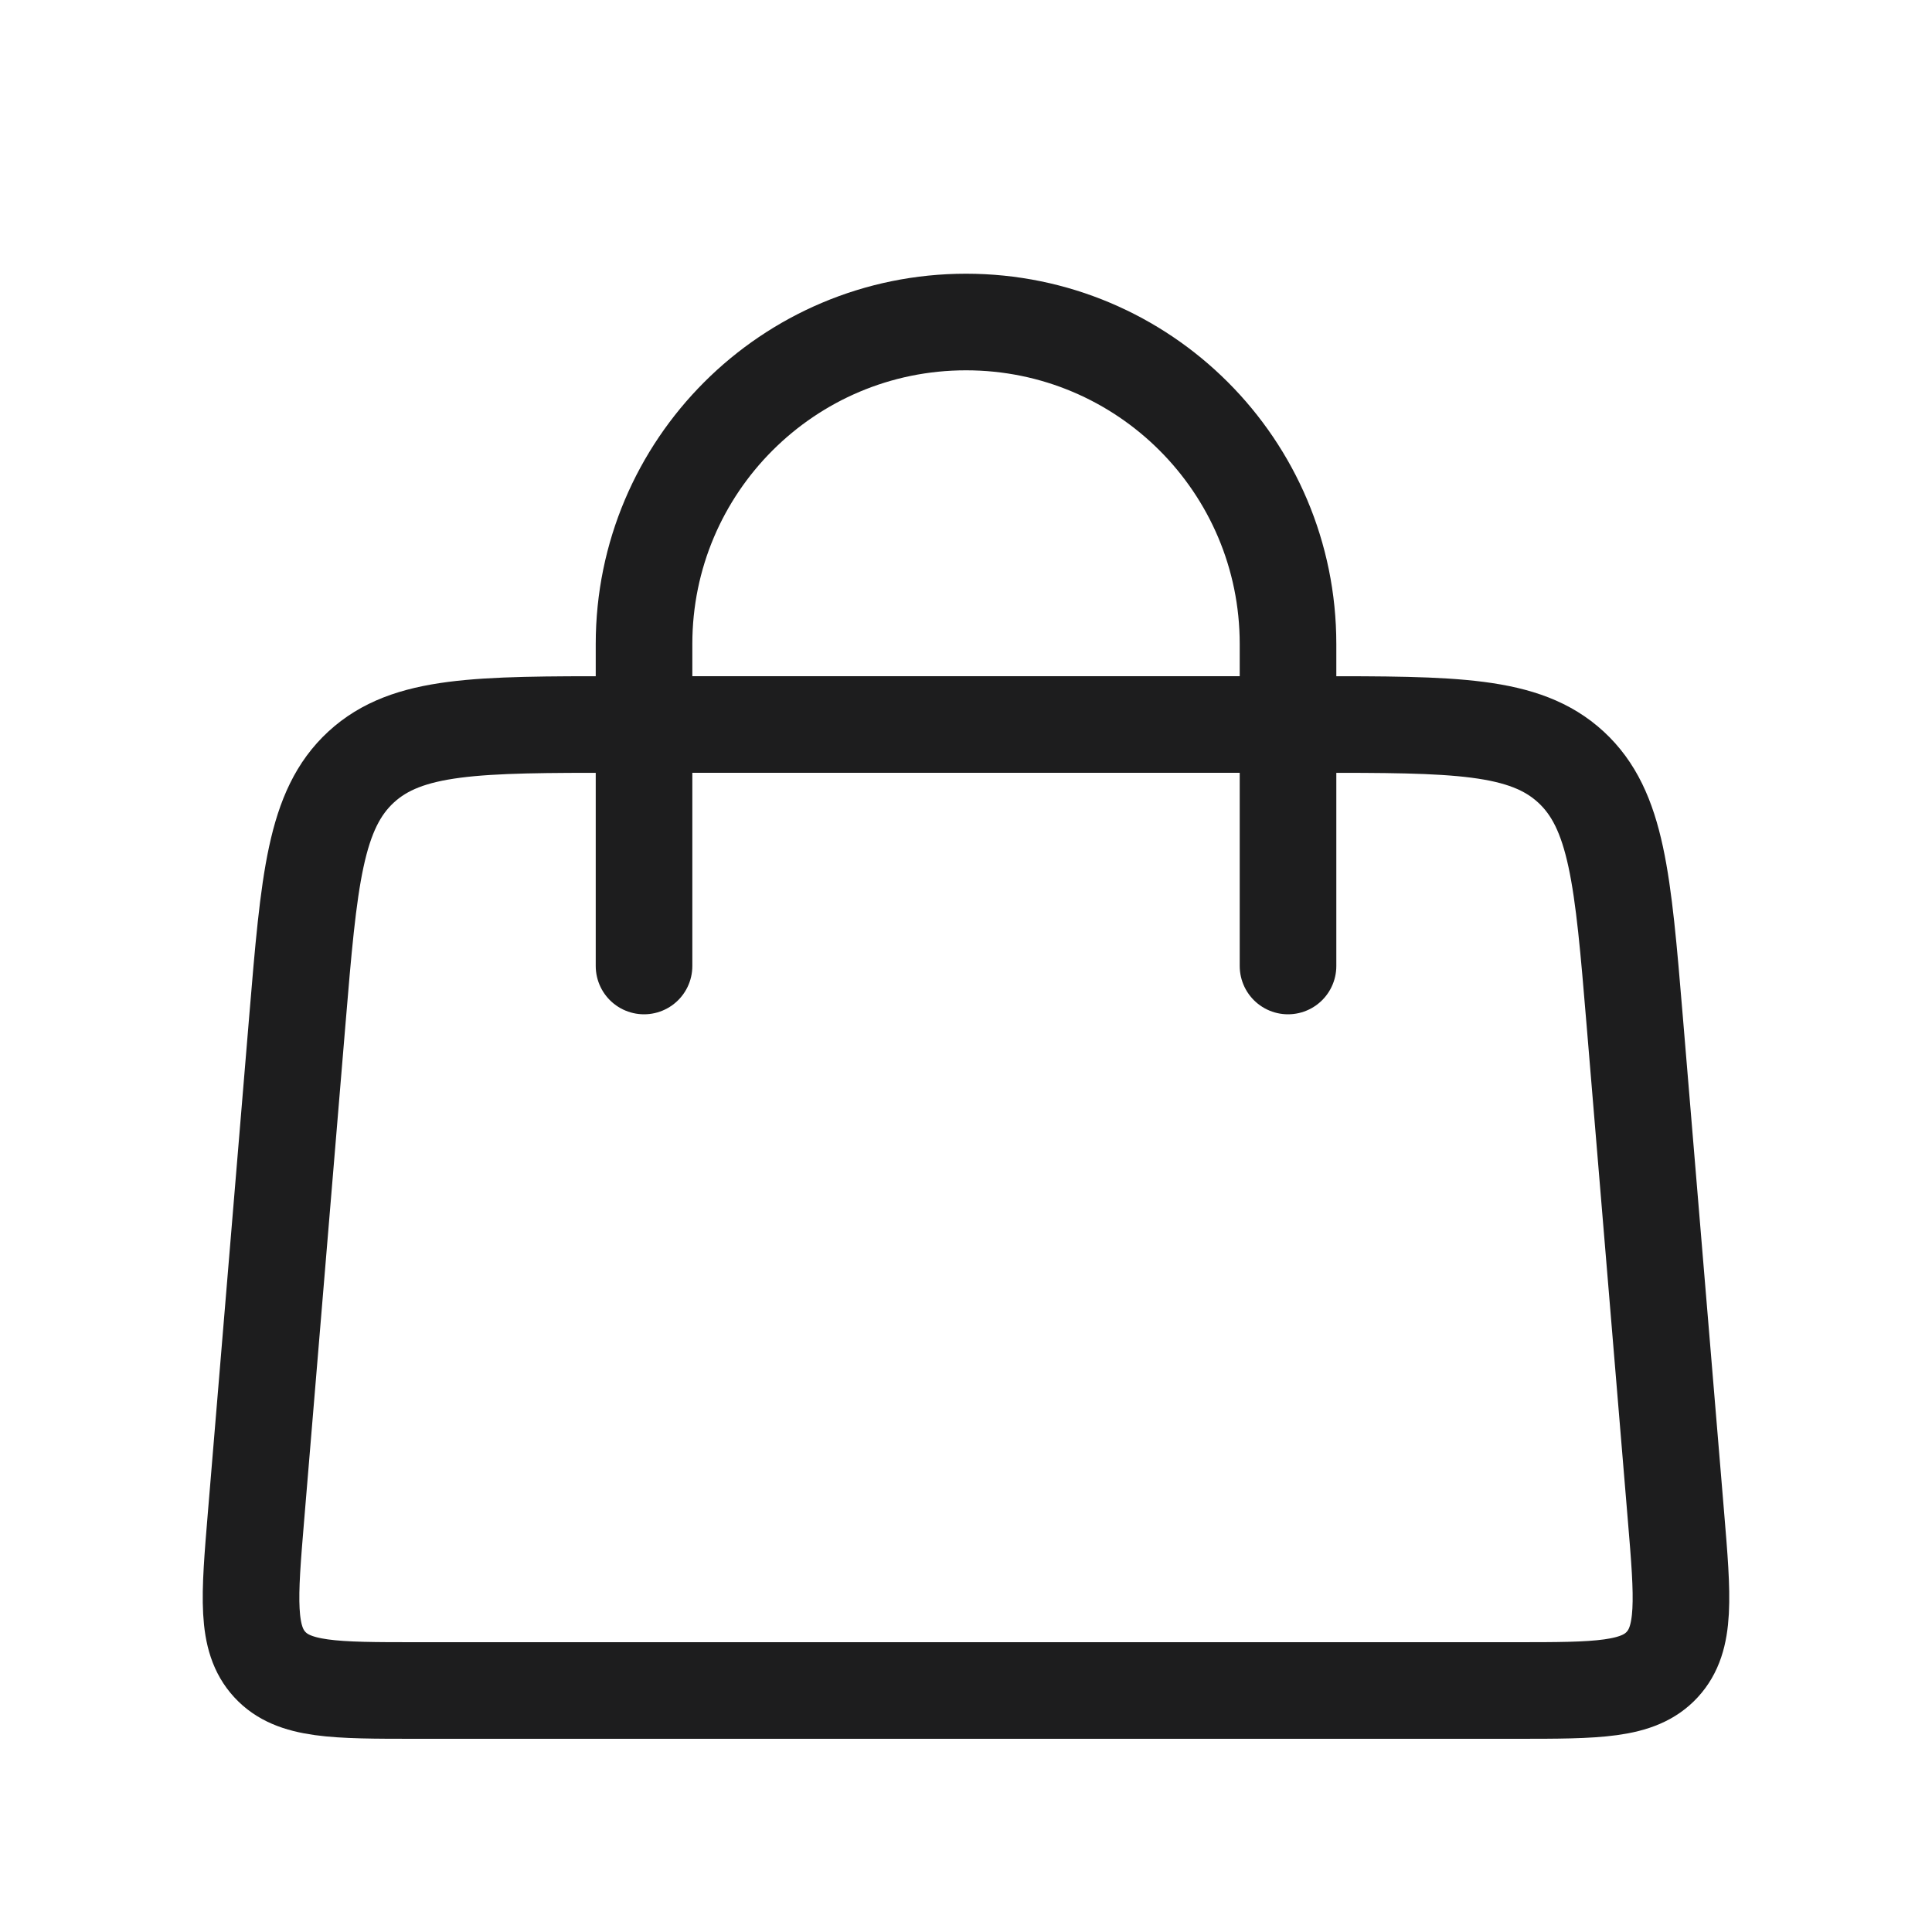
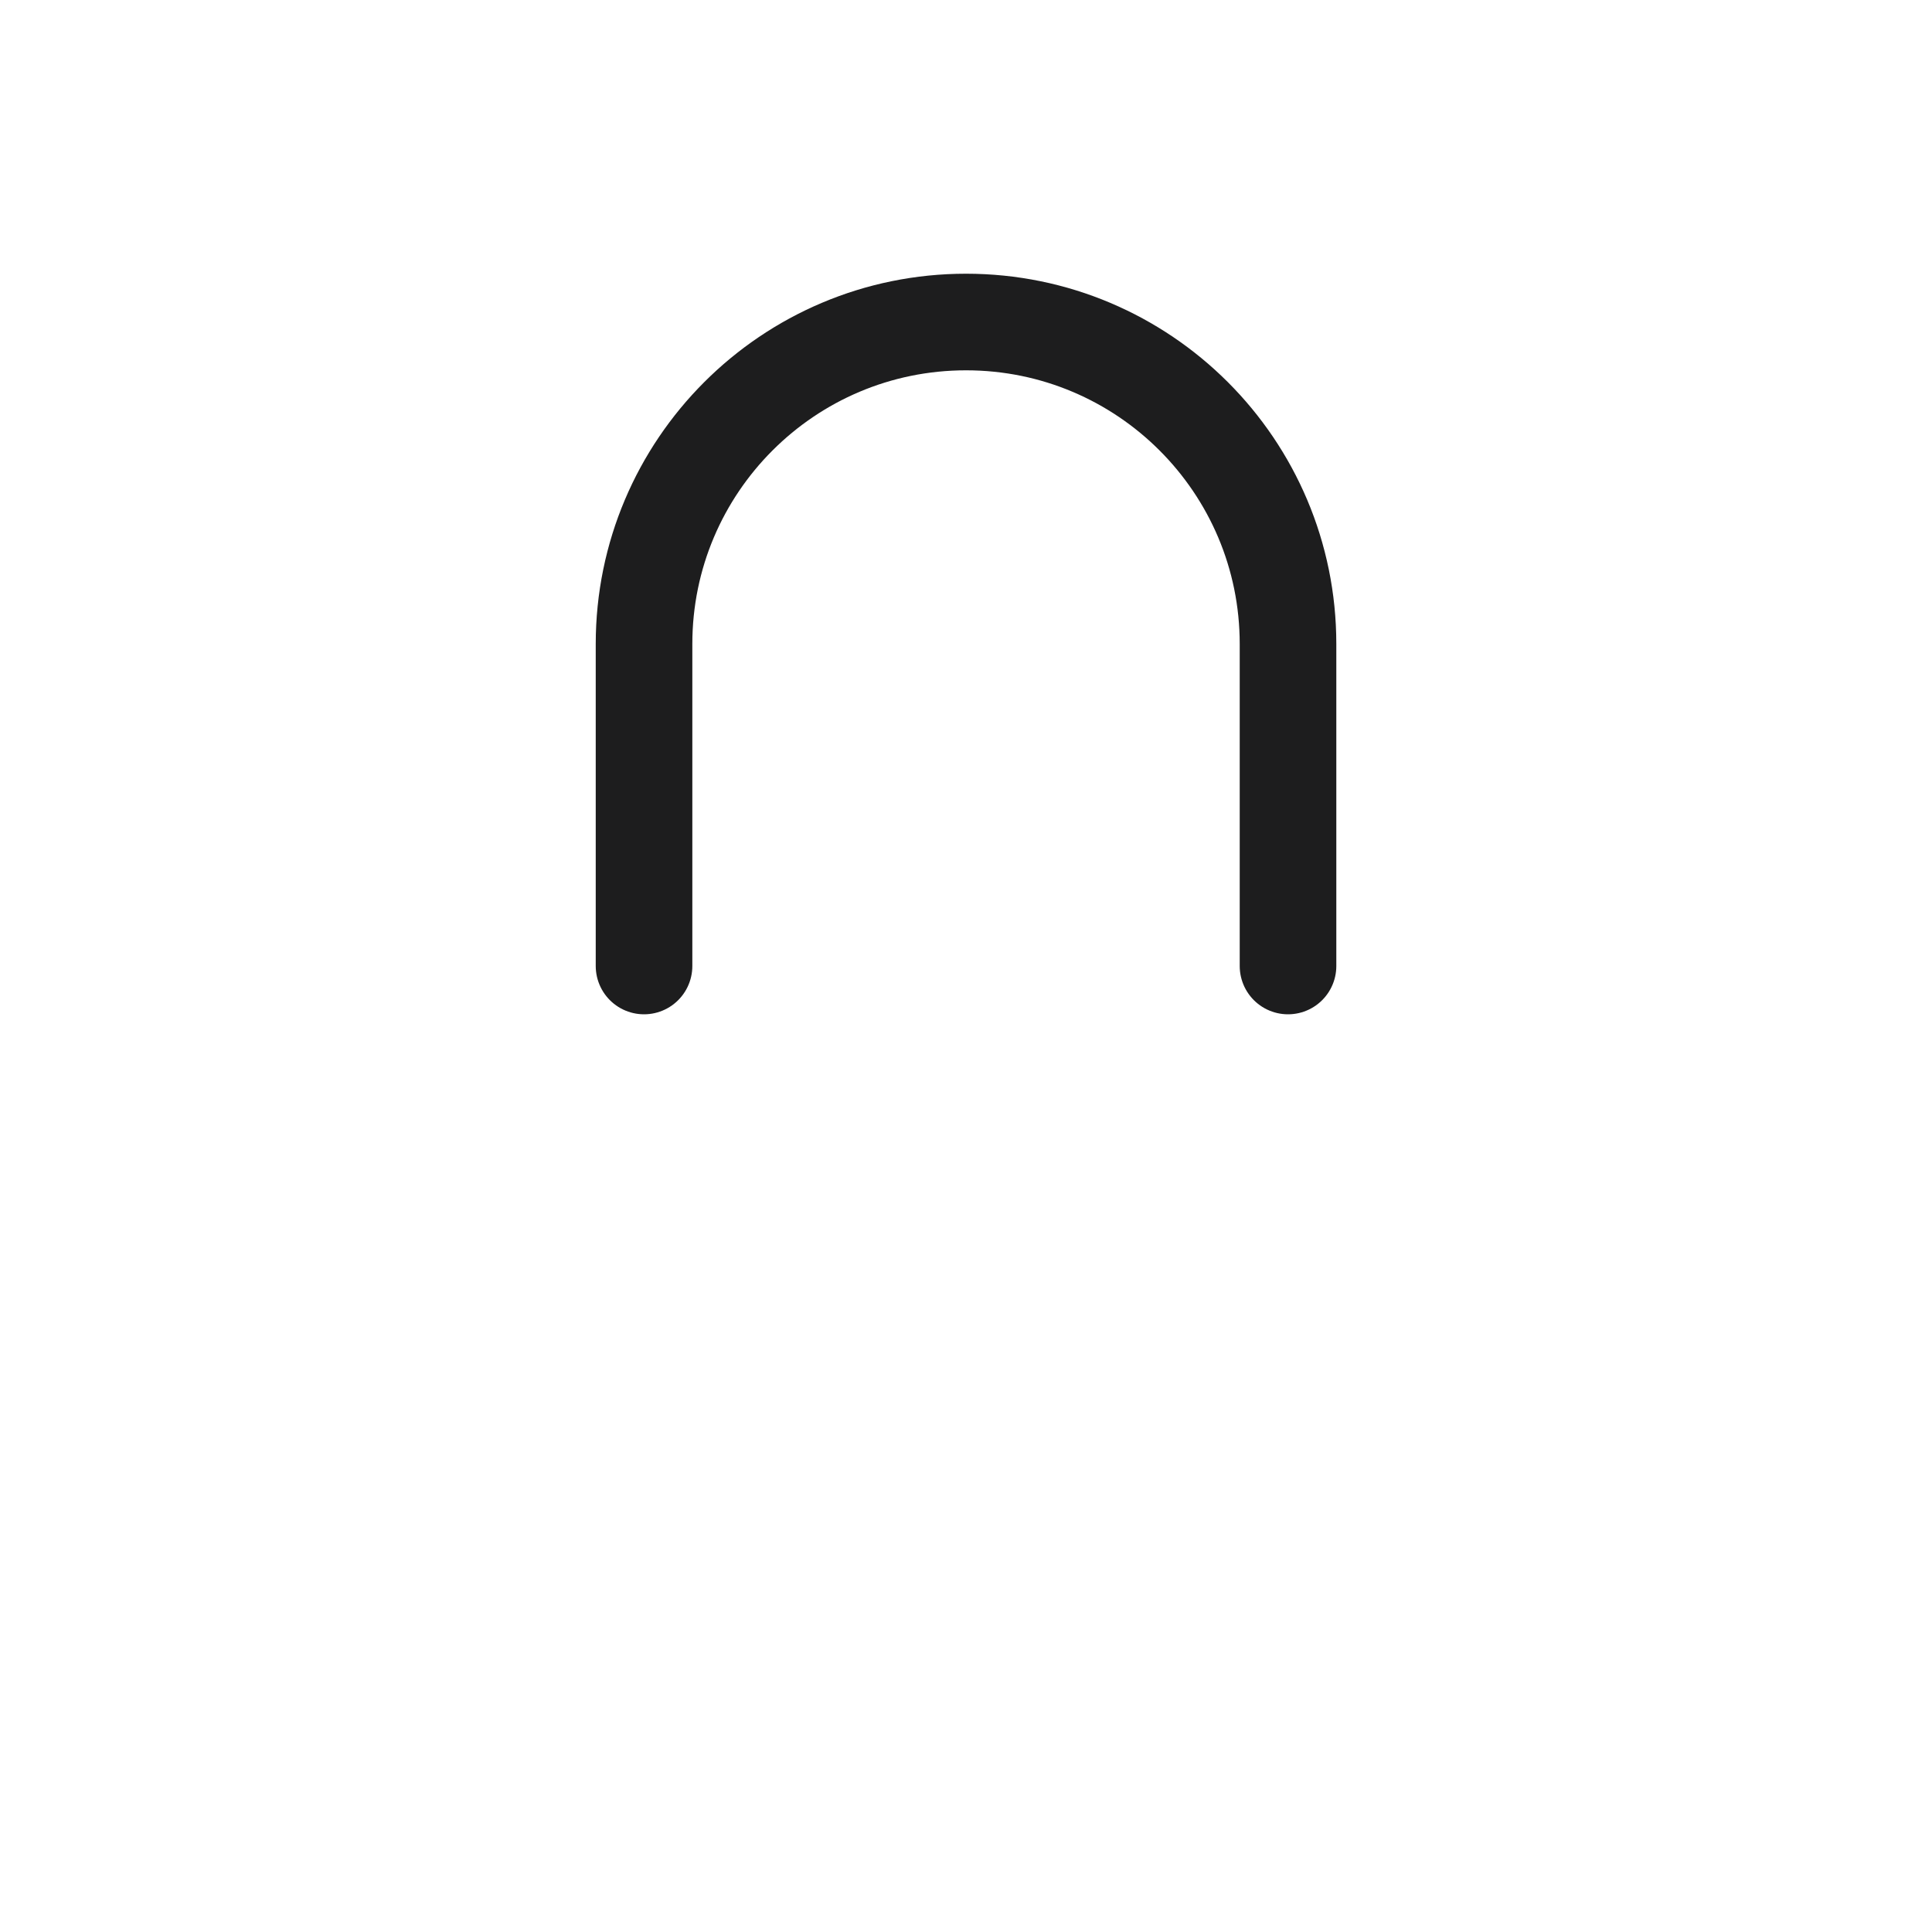
<svg xmlns="http://www.w3.org/2000/svg" width="40" height="40" viewBox="0 0 40 40" fill="none">
  <path d="M13.334 20L13.334 13.333C13.334 9.651 16.319 6.667 20.001 6.667V6.667C23.683 6.667 26.667 9.651 26.667 13.333L26.667 20" stroke="#1D1D1E" stroke-width="2" stroke-linecap="round" />
-   <path d="M6.157 21.113C6.399 18.212 6.52 16.761 7.477 15.88C8.434 15 9.889 15 12.801 15H27.199C30.111 15 31.566 15 32.523 15.88C33.48 16.761 33.601 18.212 33.843 21.113L34.699 31.39C34.84 33.079 34.91 33.924 34.415 34.462C33.92 35 33.072 35 31.377 35H8.623C6.928 35 6.08 35 5.585 34.462C5.09 33.924 5.16 33.079 5.301 31.39L6.157 21.113Z" stroke="#1D1D1E" stroke-width="2" />
</svg>